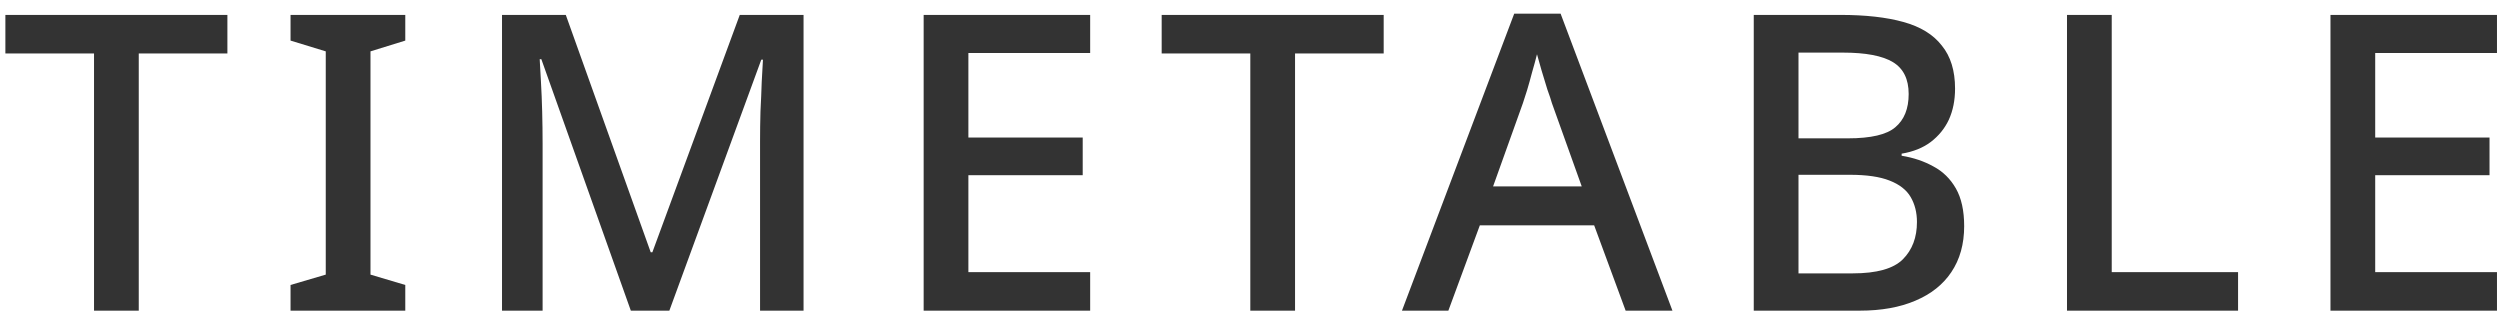
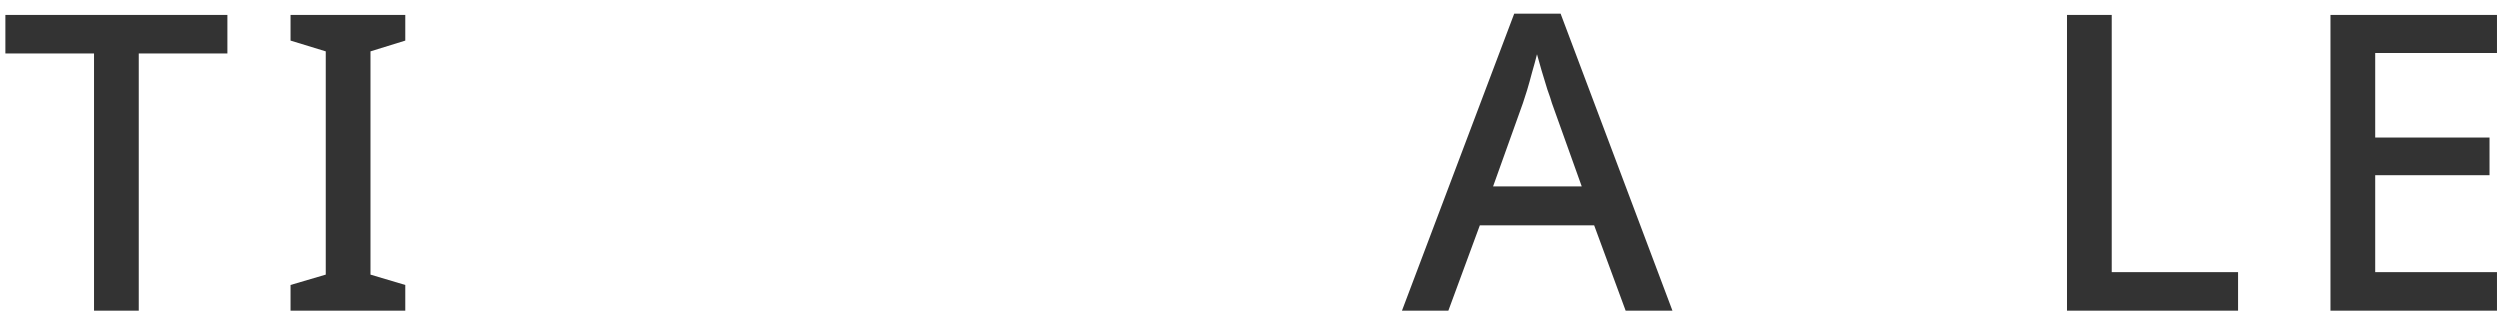
<svg xmlns="http://www.w3.org/2000/svg" width="169" height="21" viewBox="0 0 169 21" fill="none">
  <path d="M168.796 21H157.54V1.008H168.796V3.584H160.564V9.296H168.292V11.844H160.564V18.396H168.796V21Z" fill="#333333" />
  <path d="M139.729 21V1.008H142.753V18.396H151.293V21H139.729Z" fill="#333333" />
-   <path d="M124.406 1.008C126.104 1.008 127.523 1.167 128.662 1.484C129.819 1.801 130.687 2.333 131.266 3.08C131.863 3.808 132.162 4.779 132.162 5.992C132.162 6.776 132.022 7.476 131.742 8.092C131.462 8.689 131.051 9.193 130.51 9.604C129.987 9.996 129.334 10.257 128.55 10.388V10.528C129.352 10.659 130.071 10.901 130.706 11.256C131.34 11.592 131.844 12.087 132.218 12.74C132.591 13.393 132.778 14.243 132.778 15.288C132.778 16.501 132.488 17.537 131.91 18.396C131.35 19.236 130.538 19.88 129.474 20.328C128.428 20.776 127.178 21 125.722 21H118.554V1.008H124.406ZM124.91 9.352C126.478 9.352 127.551 9.1 128.13 8.596C128.727 8.092 129.026 7.345 129.026 6.356C129.026 5.348 128.671 4.629 127.962 4.2C127.252 3.771 126.123 3.556 124.574 3.556H121.578V9.352H124.91ZM121.578 11.816V18.48H125.246C126.87 18.48 127.999 18.163 128.634 17.528C129.268 16.893 129.586 16.053 129.586 15.008C129.586 14.373 129.446 13.813 129.166 13.328C128.886 12.843 128.41 12.469 127.738 12.208C127.084 11.947 126.188 11.816 125.05 11.816H121.578Z" fill="#333333" />
  <path d="M109.893 21L107.765 15.232H100.037L97.909 21H94.773L102.361 0.924H105.497L113.057 21H109.893ZM104.909 6.972C104.853 6.767 104.751 6.459 104.601 6.048C104.471 5.619 104.34 5.189 104.209 4.76C104.079 4.312 103.976 3.948 103.901 3.668C103.808 4.041 103.696 4.452 103.565 4.9C103.453 5.329 103.341 5.731 103.229 6.104C103.117 6.459 103.024 6.748 102.949 6.972L100.933 12.6H106.925L104.909 6.972Z" fill="#333333" />
-   <path d="M87.545 21H84.521V3.612H78.529V1.008H93.537V3.612H87.545V21Z" fill="#333333" />
-   <path d="M73.695 21H62.439V1.008H73.695V3.584H65.463V9.296H73.191V11.844H65.463V18.396H73.695V21Z" fill="#333333" />
-   <path d="M42.644 21L36.596 4.004H36.484C36.502 4.377 36.531 4.881 36.568 5.516C36.605 6.151 36.633 6.832 36.652 7.56C36.67 8.288 36.68 9.007 36.68 9.716V21H33.936V1.008H38.248L43.988 17.052H44.1L50.008 1.008H54.32V21H51.38V9.548C51.38 8.895 51.389 8.223 51.408 7.532C51.445 6.823 51.473 6.16 51.492 5.544C51.529 4.928 51.557 4.424 51.576 4.032H51.464L45.248 21H42.644Z" fill="#333333" />
  <path d="M27.397 21H19.641V19.264L22.021 18.564V3.472L19.641 2.744V1.008H27.397V2.744L25.045 3.472V18.564L27.397 19.264V21Z" fill="#333333" />
  <path d="M9.38 21H6.356V3.612H0.364V1.008H15.372V3.612H9.38V21Z" fill="#333333" />
</svg>